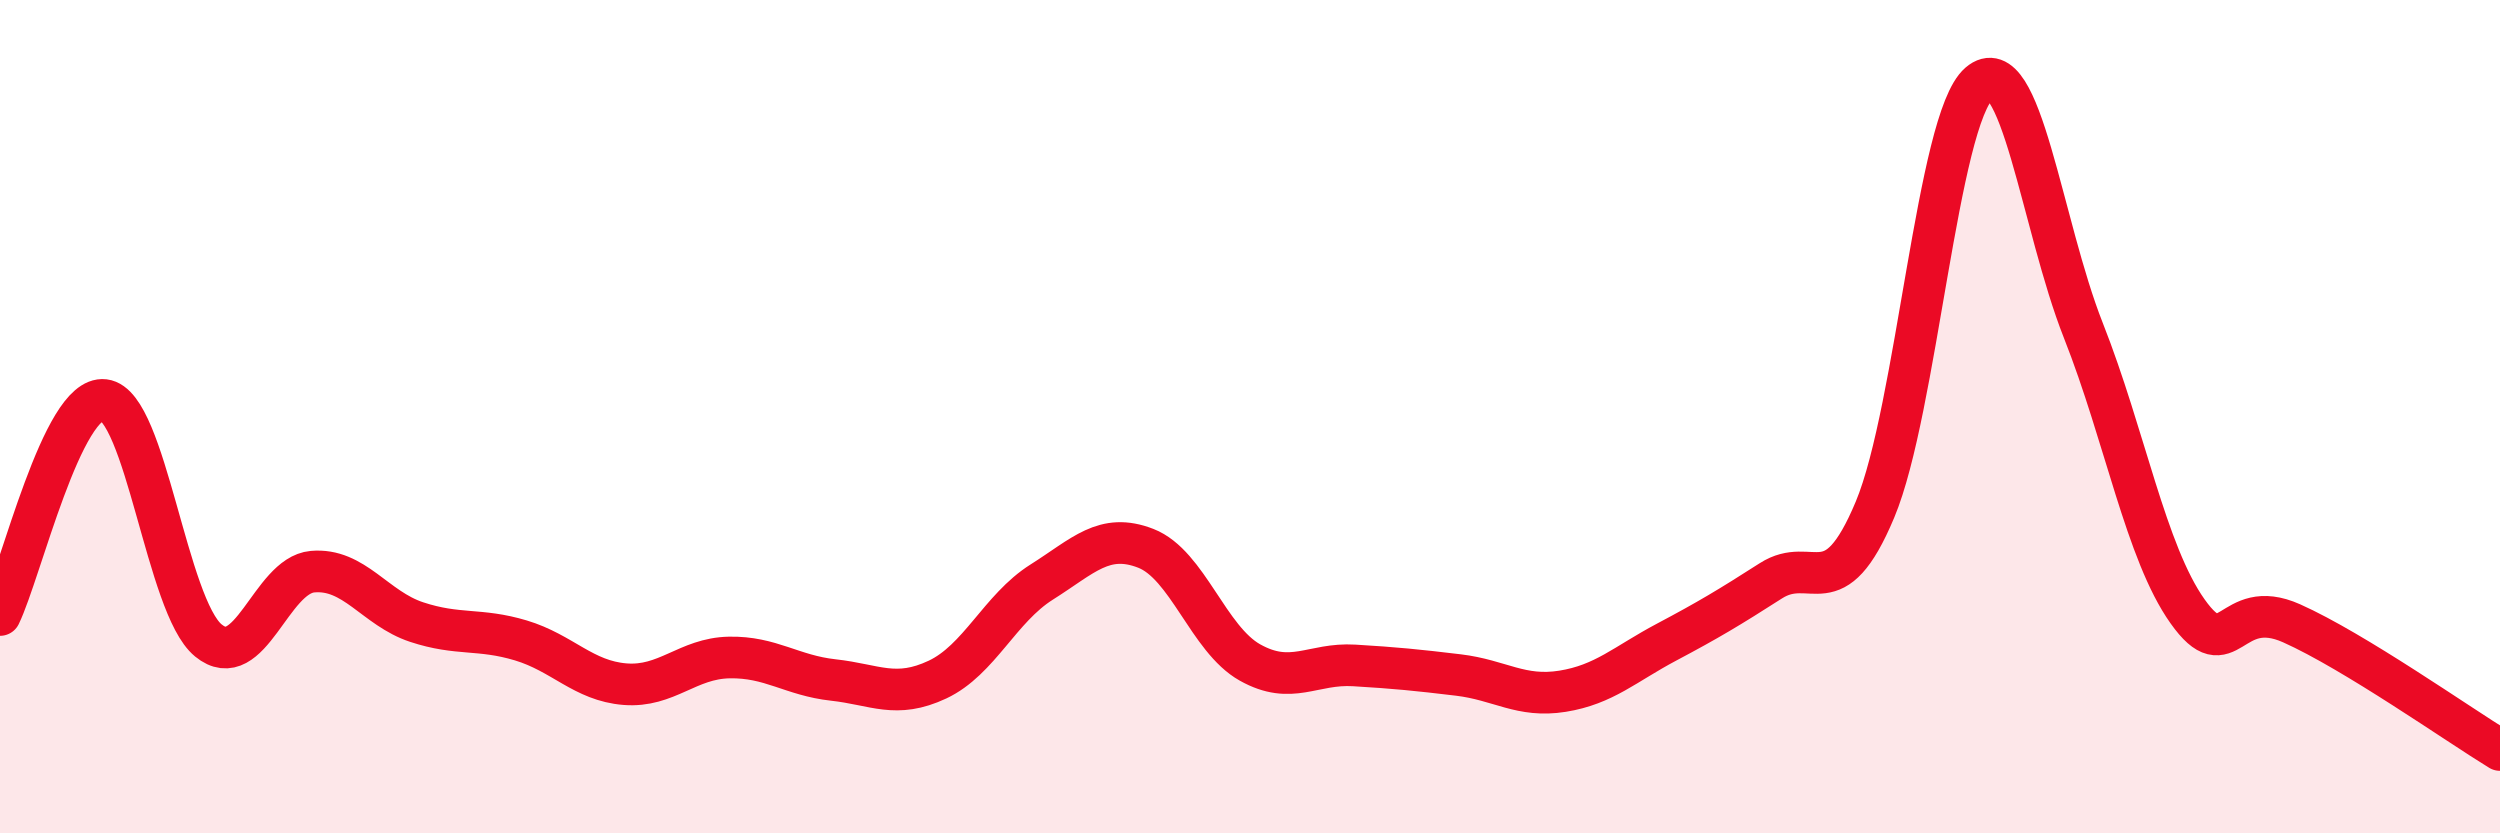
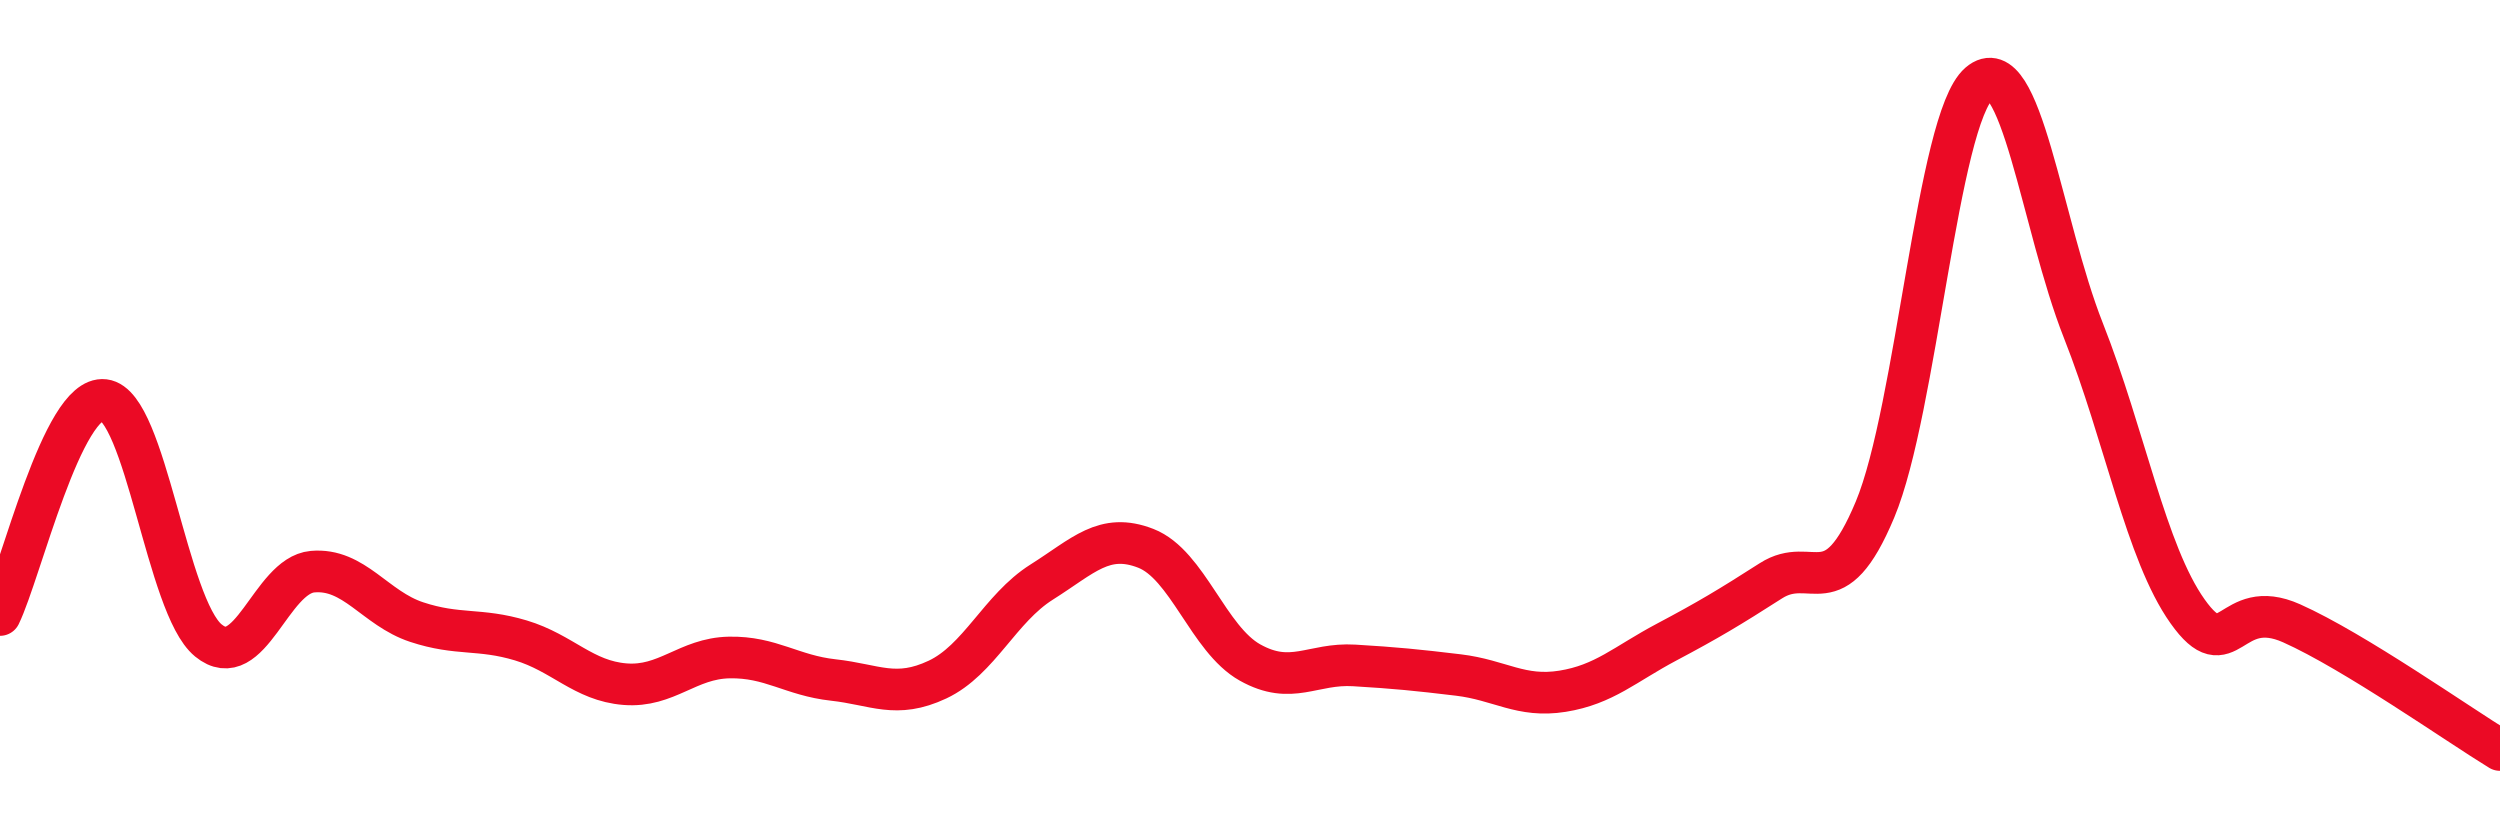
<svg xmlns="http://www.w3.org/2000/svg" width="60" height="20" viewBox="0 0 60 20">
-   <path d="M 0,14.76 C 0.5,13.73 1.5,9.48 2.5,9.6 C 3.5,9.72 4,14.55 5,15.37 C 6,16.19 6.5,13.81 7.5,13.72 C 8.5,13.63 9,14.6 10,14.93 C 11,15.26 11.5,15.07 12.5,15.37 C 13.5,15.67 14,16.34 15,16.42 C 16,16.5 16.5,15.8 17.5,15.78 C 18.5,15.76 19,16.21 20,16.32 C 21,16.43 21.5,16.78 22.5,16.31 C 23.5,15.84 24,14.6 25,13.97 C 26,13.34 26.5,12.77 27.5,13.16 C 28.5,13.55 29,15.34 30,15.9 C 31,16.46 31.5,15.91 32.5,15.97 C 33.5,16.03 34,16.08 35,16.2 C 36,16.32 36.5,16.75 37.5,16.59 C 38.5,16.43 39,15.94 40,15.41 C 41,14.88 41.5,14.58 42.5,13.94 C 43.5,13.3 44,14.62 45,12.23 C 46,9.84 46.5,2.86 47.5,2 C 48.5,1.14 49,5.4 50,7.93 C 51,10.46 51.5,13.26 52.5,14.67 C 53.5,16.08 53.5,14.29 55,14.96 C 56.5,15.63 59,17.39 60,18L60 20L0 20Z" fill="#EB0A25" opacity="0.1" stroke-linecap="round" stroke-linejoin="round" />
  <path d="M 0,14.76 C 0.5,13.73 1.5,9.48 2.5,9.6 C 3.5,9.72 4,14.55 5,15.37 C 6,16.19 6.5,13.81 7.5,13.72 C 8.5,13.63 9,14.6 10,14.93 C 11,15.26 11.5,15.07 12.5,15.37 C 13.5,15.67 14,16.34 15,16.42 C 16,16.5 16.5,15.8 17.5,15.78 C 18.5,15.76 19,16.21 20,16.32 C 21,16.43 21.5,16.78 22.5,16.31 C 23.5,15.84 24,14.6 25,13.97 C 26,13.34 26.5,12.77 27.5,13.16 C 28.5,13.55 29,15.34 30,15.9 C 31,16.46 31.5,15.91 32.5,15.97 C 33.5,16.03 34,16.08 35,16.2 C 36,16.32 36.5,16.75 37.5,16.59 C 38.5,16.43 39,15.94 40,15.41 C 41,14.88 41.5,14.58 42.5,13.94 C 43.5,13.3 44,14.62 45,12.23 C 46,9.84 46.5,2.86 47.5,2 C 48.5,1.14 49,5.4 50,7.93 C 51,10.46 51.5,13.26 52.5,14.67 C 53.5,16.08 53.5,14.29 55,14.96 C 56.5,15.63 59,17.39 60,18" stroke="#EB0A25" stroke-width="1" fill="none" stroke-linecap="round" stroke-linejoin="round" />
</svg>